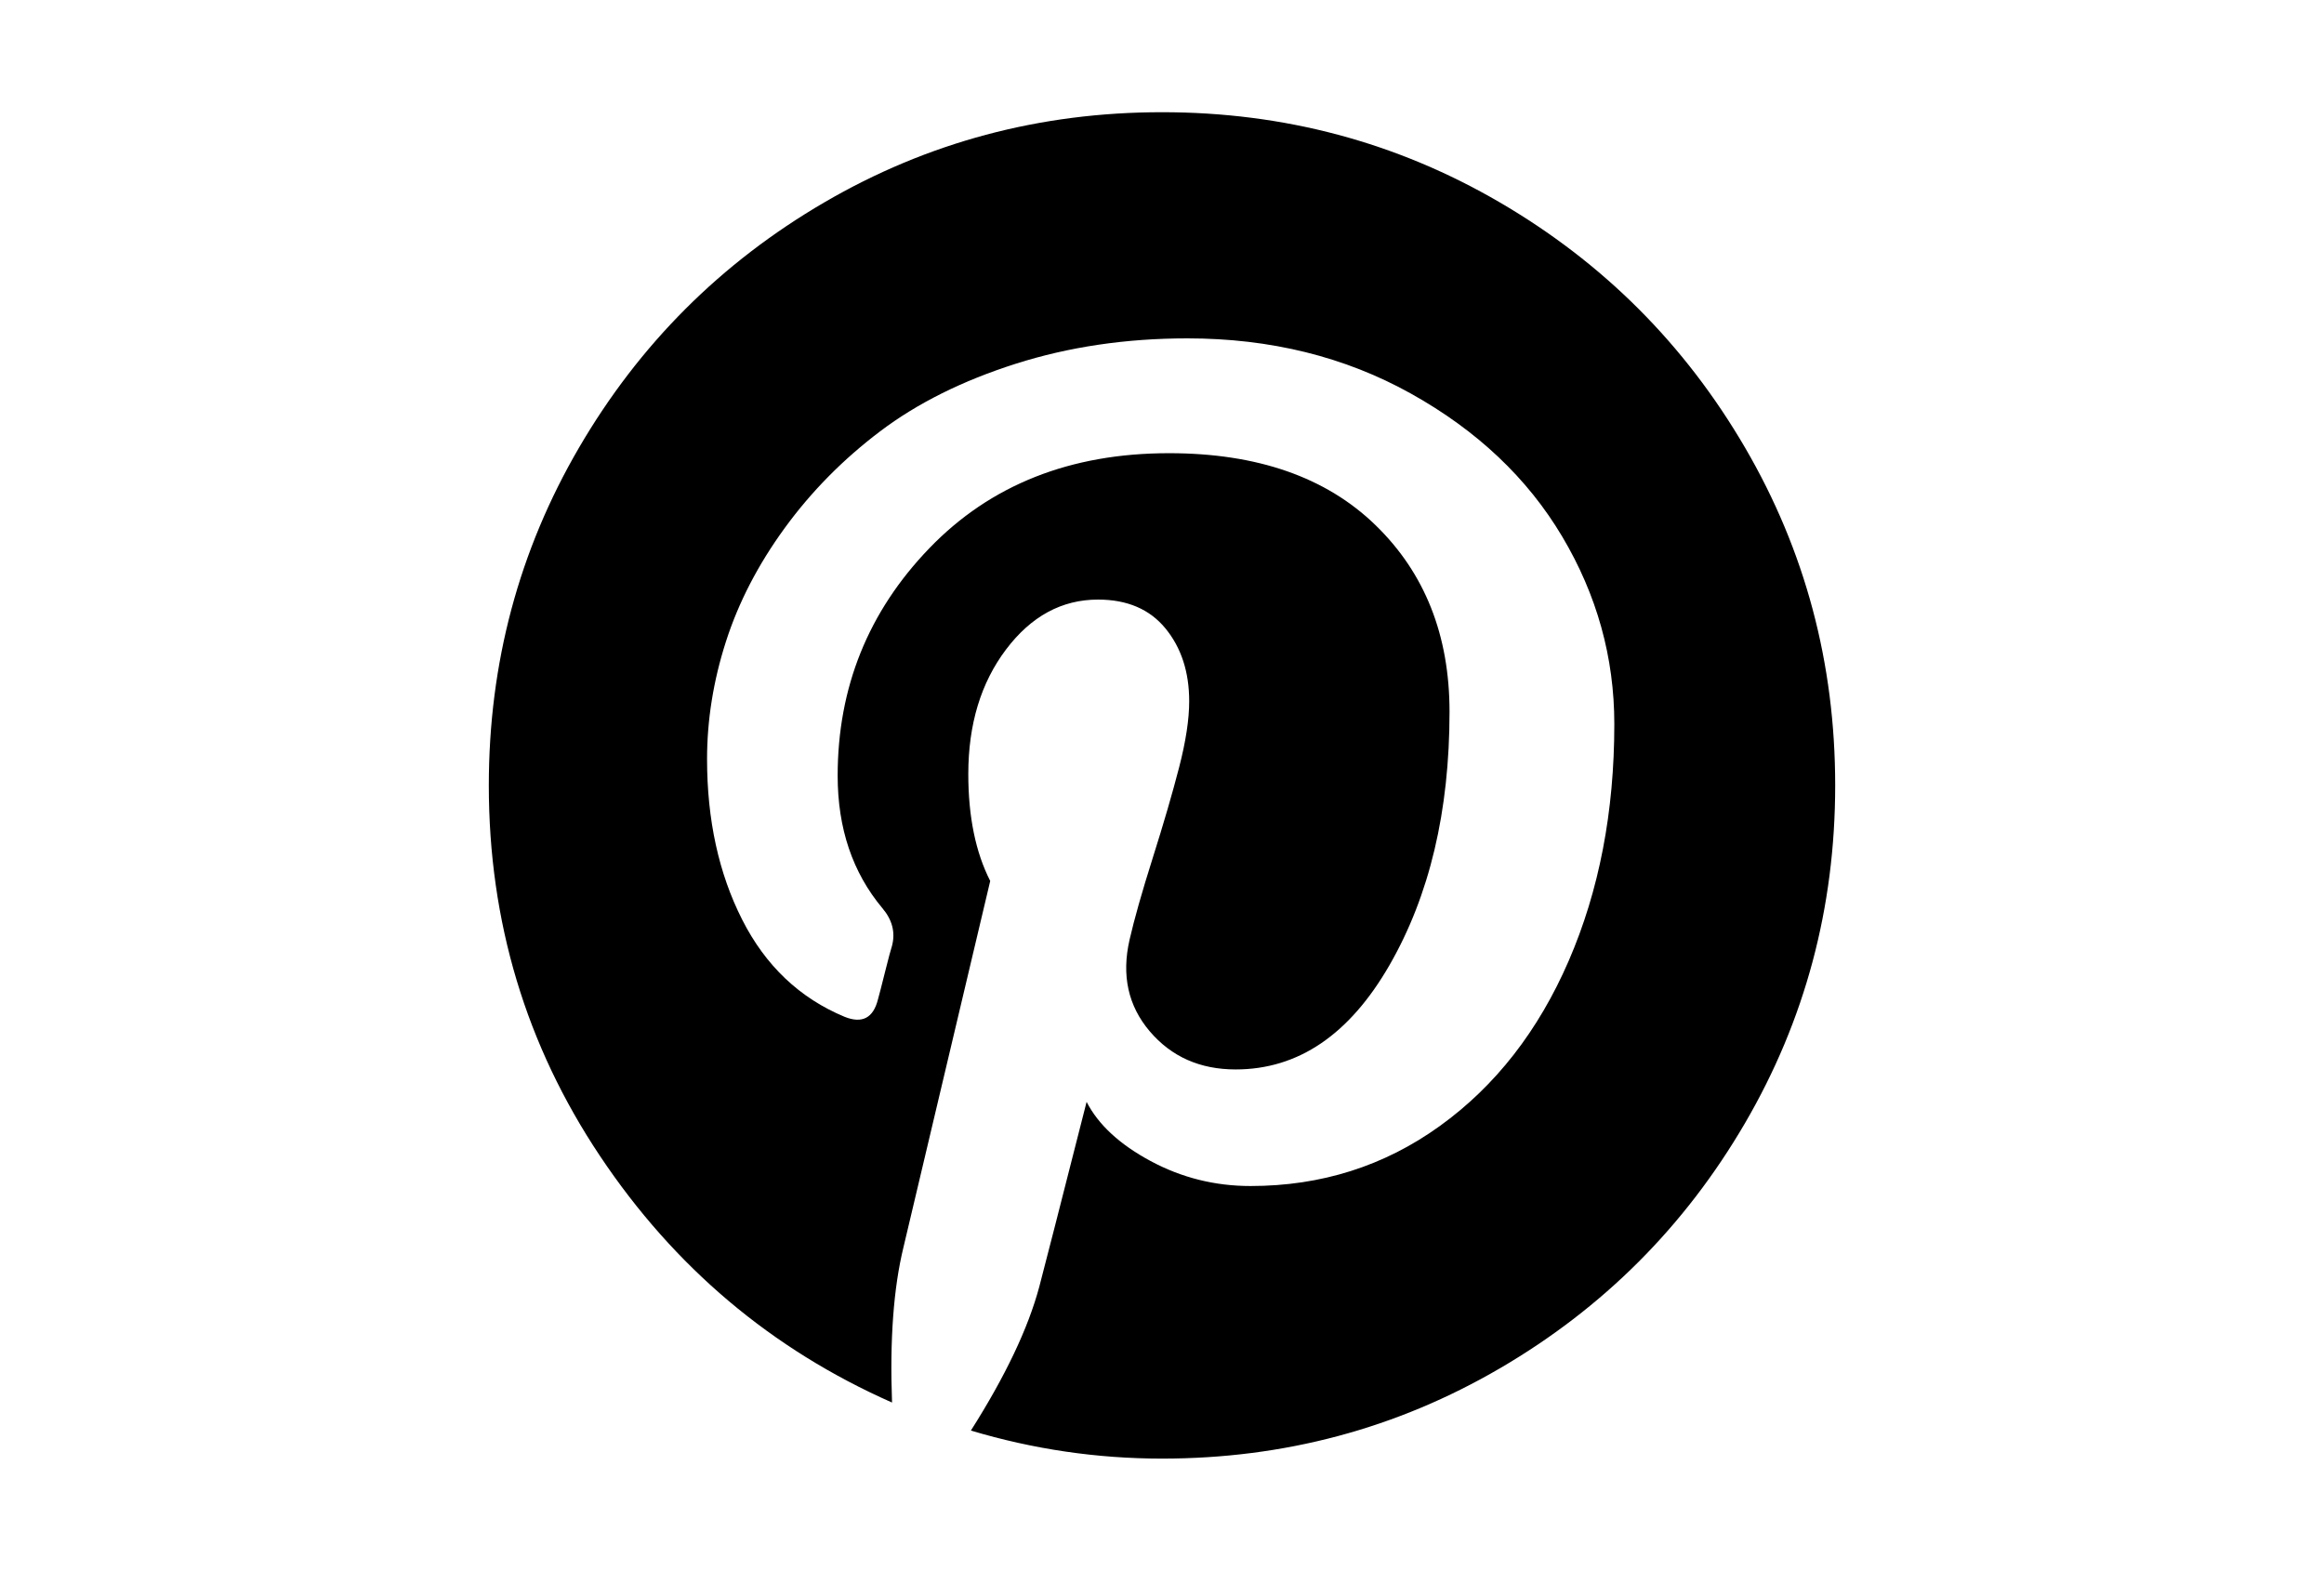
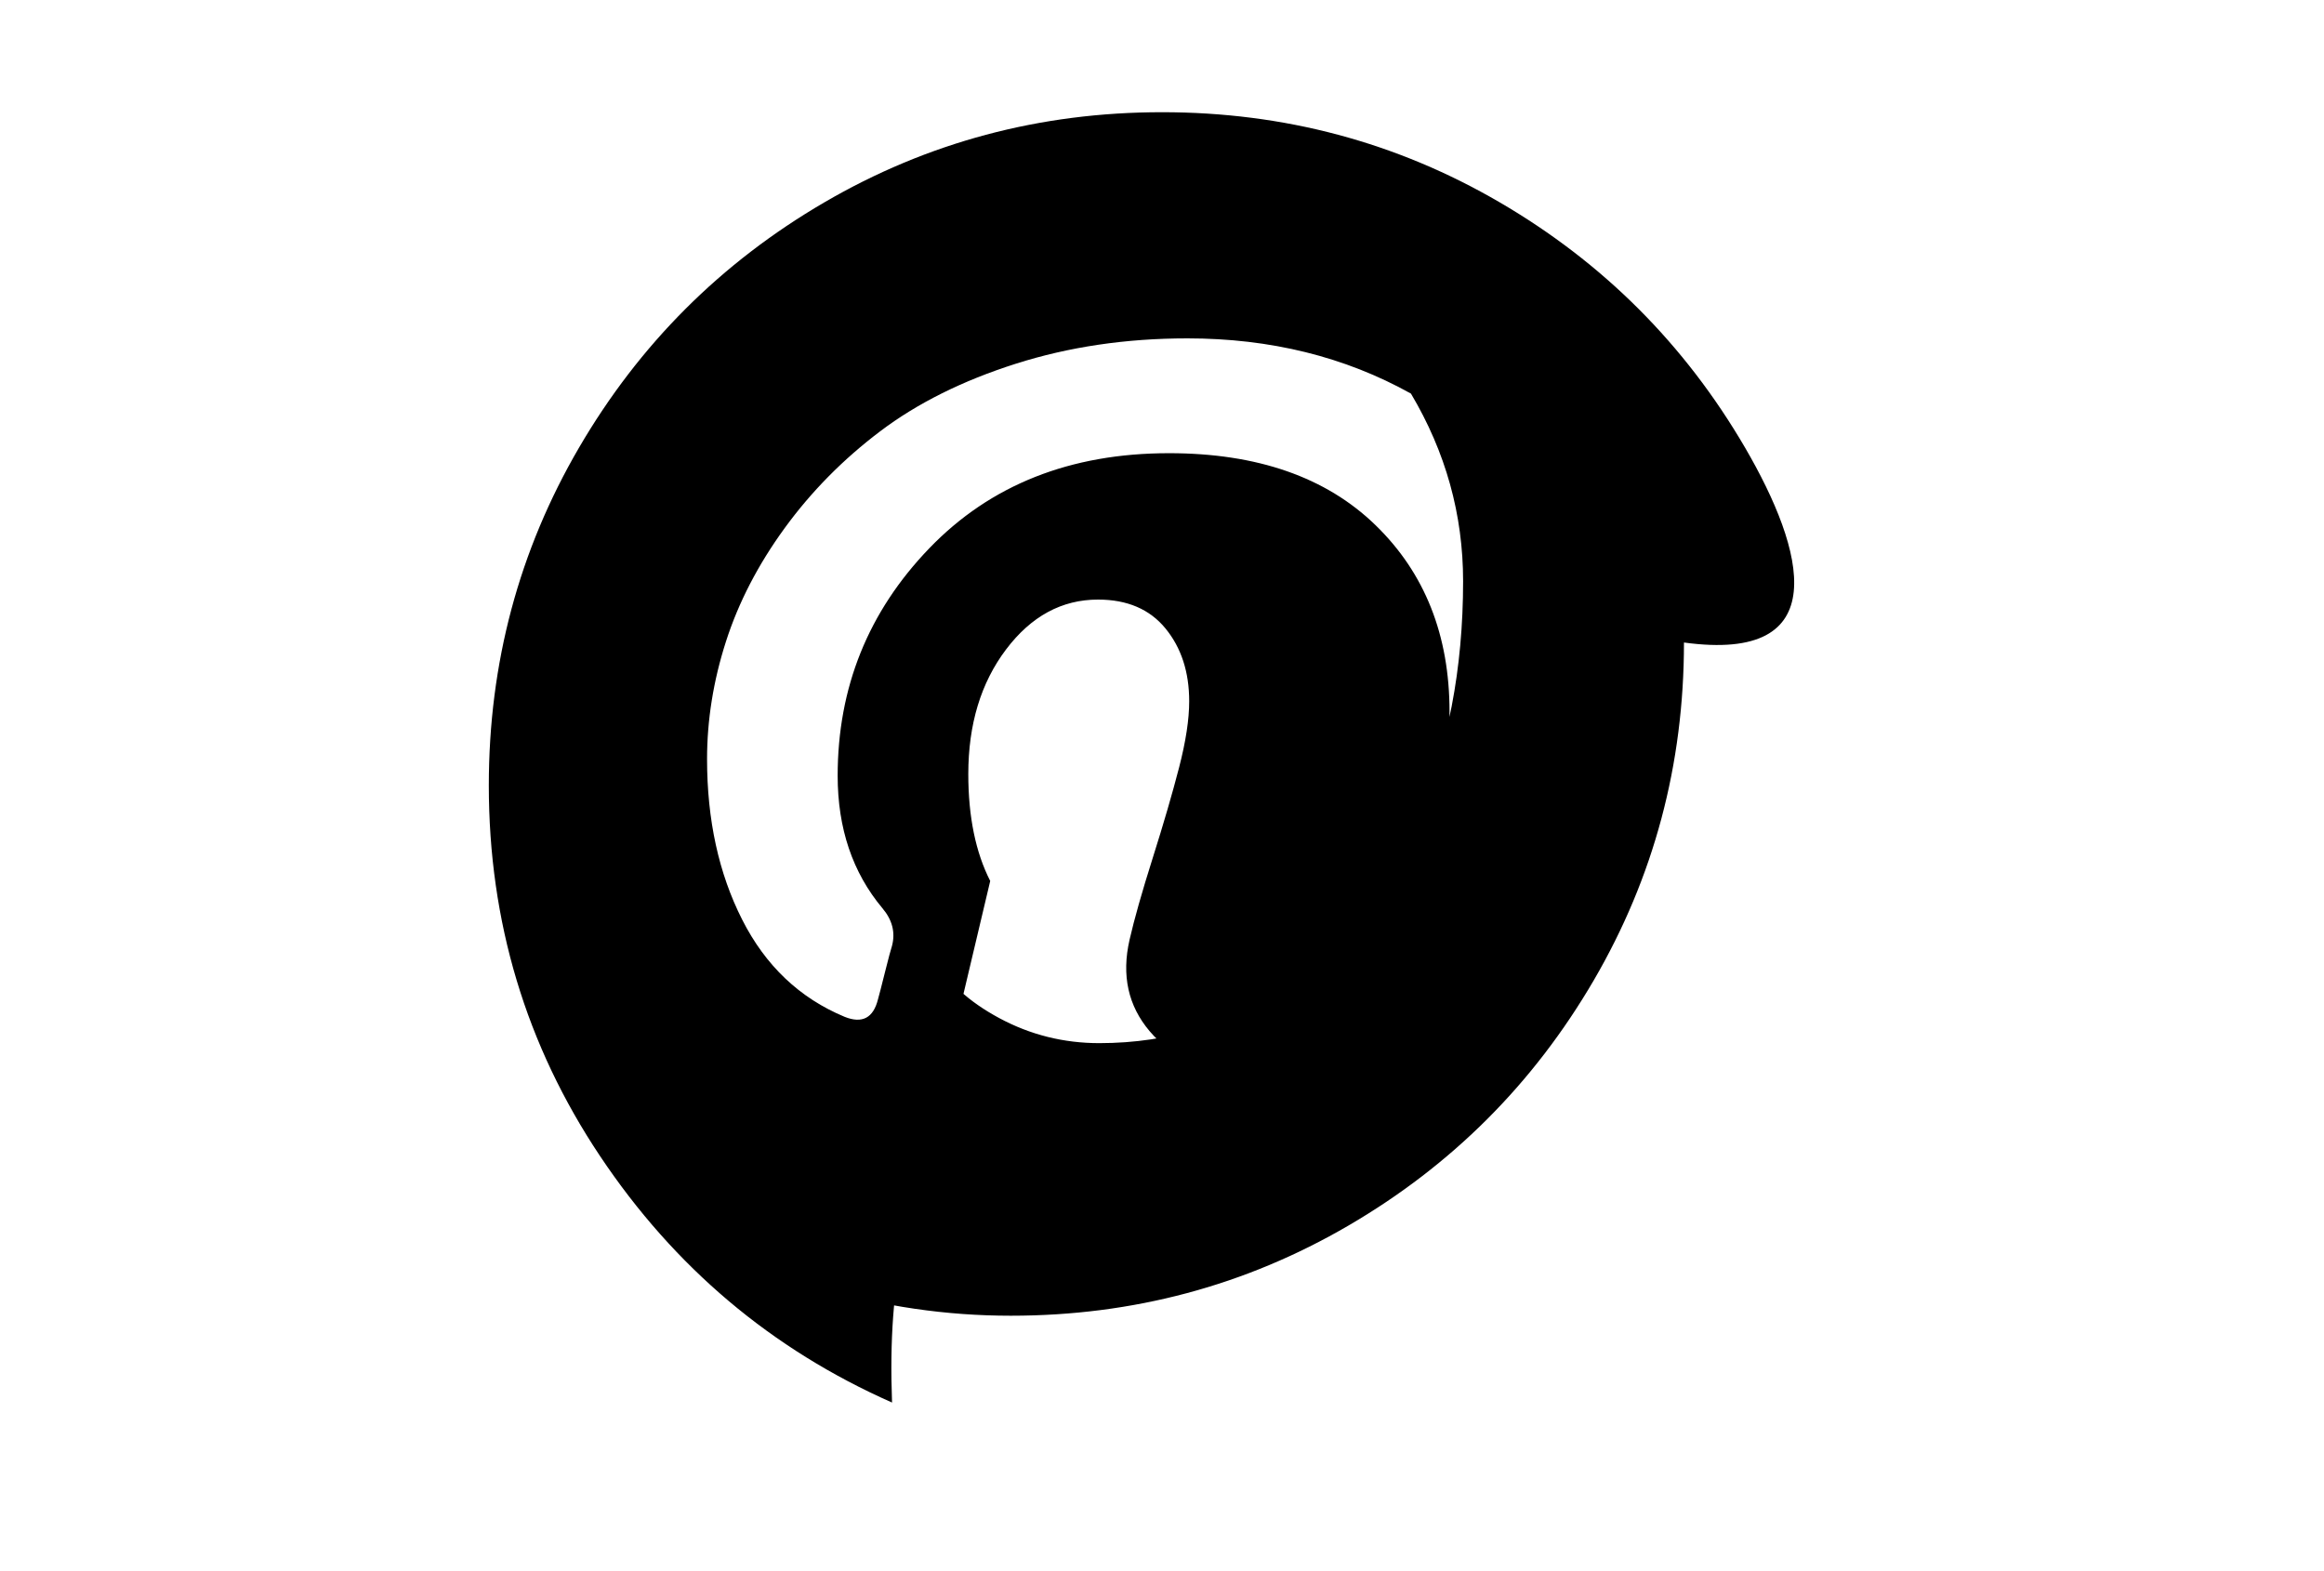
<svg xmlns="http://www.w3.org/2000/svg" version="1.1" id="Capa_1" x="0px" y="0px" width="216px" height="146px" viewBox="0 0 216 146" enable-background="new 0 0 216 146" xml:space="preserve">
-   <path d="M162.184,41.592c-5.595-9.586-13.185-17.176-22.771-22.771c-9.587-5.595-20.055-8.392-31.408-8.392  c-11.352,0-21.822,2.797-31.408,8.392c-9.587,5.594-17.177,13.184-22.772,22.771C48.229,51.179,45.432,61.648,45.432,73  c0,12.655,3.449,24.145,10.347,34.463c6.898,10.321,15.941,17.952,27.13,22.895c-0.217-5.812,0.136-10.618,1.059-14.42l8.066-34.057  c-1.358-2.662-2.037-5.974-2.037-9.94c0-4.616,1.167-8.472,3.503-11.569c2.336-3.096,5.187-4.644,8.555-4.644  c2.715,0,4.806,0.896,6.273,2.688c1.467,1.793,2.199,4.047,2.199,6.763c0,1.683-0.313,3.734-0.938,6.151s-1.439,5.214-2.444,8.392  c-1.005,3.177-1.725,5.718-2.159,7.617c-0.76,3.313-0.136,6.151,1.874,8.515c2.009,2.362,4.672,3.545,7.985,3.545  c5.812,0,10.577-3.232,14.299-9.695c3.721-6.465,5.58-14.313,5.58-23.546c0-7.116-2.295-12.901-6.885-17.354  c-4.59-4.454-10.986-6.682-19.188-6.682c-9.178,0-16.606,2.947-22.282,8.84c-5.676,5.894-8.514,12.942-8.514,21.143  c0,4.889,1.385,8.99,4.155,12.303c0.923,1.086,1.222,2.254,0.896,3.504c-0.109,0.326-0.326,1.14-0.652,2.443  c-0.325,1.303-0.543,2.146-0.651,2.525c-0.434,1.738-1.467,2.281-3.096,1.63c-4.182-1.737-7.36-4.753-9.532-9.044  c-2.173-4.29-3.259-9.262-3.259-14.909c0-3.639,0.584-7.278,1.752-10.917c1.167-3.64,2.987-7.156,5.458-10.551  c2.472-3.396,5.432-6.397,8.881-9.003c3.448-2.607,7.644-4.698,12.587-6.273c4.943-1.575,10.265-2.363,15.969-2.363  c7.713,0,14.637,1.711,20.774,5.133c6.139,3.422,10.823,7.848,14.055,13.28c3.232,5.432,4.848,11.244,4.848,17.436  c0,8.147-1.412,15.479-4.236,21.998c-2.824,6.517-6.816,11.636-11.977,15.356c-5.161,3.722-11.026,5.582-17.6,5.582  c-3.312,0-6.408-0.774-9.288-2.322c-2.878-1.548-4.861-3.381-5.947-5.499c-2.444,9.612-3.911,15.343-4.4,17.19  c-1.032,3.855-3.15,8.31-6.355,13.36c5.812,1.738,11.732,2.606,17.761,2.606c11.352,0,21.822-2.797,31.408-8.392  c9.586-5.594,17.176-13.185,22.771-22.771c5.594-9.587,8.391-20.057,8.391-31.408C170.57,61.648,167.777,51.178,162.184,41.592z" />
+   <path d="M162.184,41.592c-5.595-9.586-13.185-17.176-22.771-22.771c-9.587-5.595-20.055-8.392-31.408-8.392  c-11.352,0-21.822,2.797-31.408,8.392c-9.587,5.594-17.177,13.184-22.772,22.771C48.229,51.179,45.432,61.648,45.432,73  c0,12.655,3.449,24.145,10.347,34.463c6.898,10.321,15.941,17.952,27.13,22.895c-0.217-5.812,0.136-10.618,1.059-14.42l8.066-34.057  c-1.358-2.662-2.037-5.974-2.037-9.94c0-4.616,1.167-8.472,3.503-11.569c2.336-3.096,5.187-4.644,8.555-4.644  c2.715,0,4.806,0.896,6.273,2.688c1.467,1.793,2.199,4.047,2.199,6.763c0,1.683-0.313,3.734-0.938,6.151s-1.439,5.214-2.444,8.392  c-1.005,3.177-1.725,5.718-2.159,7.617c-0.76,3.313-0.136,6.151,1.874,8.515c2.009,2.362,4.672,3.545,7.985,3.545  c5.812,0,10.577-3.232,14.299-9.695c3.721-6.465,5.58-14.313,5.58-23.546c0-7.116-2.295-12.901-6.885-17.354  c-4.59-4.454-10.986-6.682-19.188-6.682c-9.178,0-16.606,2.947-22.282,8.84c-5.676,5.894-8.514,12.942-8.514,21.143  c0,4.889,1.385,8.99,4.155,12.303c0.923,1.086,1.222,2.254,0.896,3.504c-0.109,0.326-0.326,1.14-0.652,2.443  c-0.325,1.303-0.543,2.146-0.651,2.525c-0.434,1.738-1.467,2.281-3.096,1.63c-4.182-1.737-7.36-4.753-9.532-9.044  c-2.173-4.29-3.259-9.262-3.259-14.909c0-3.639,0.584-7.278,1.752-10.917c1.167-3.64,2.987-7.156,5.458-10.551  c2.472-3.396,5.432-6.397,8.881-9.003c3.448-2.607,7.644-4.698,12.587-6.273c4.943-1.575,10.265-2.363,15.969-2.363  c7.713,0,14.637,1.711,20.774,5.133c3.232,5.432,4.848,11.244,4.848,17.436  c0,8.147-1.412,15.479-4.236,21.998c-2.824,6.517-6.816,11.636-11.977,15.356c-5.161,3.722-11.026,5.582-17.6,5.582  c-3.312,0-6.408-0.774-9.288-2.322c-2.878-1.548-4.861-3.381-5.947-5.499c-2.444,9.612-3.911,15.343-4.4,17.19  c-1.032,3.855-3.15,8.31-6.355,13.36c5.812,1.738,11.732,2.606,17.761,2.606c11.352,0,21.822-2.797,31.408-8.392  c9.586-5.594,17.176-13.185,22.771-22.771c5.594-9.587,8.391-20.057,8.391-31.408C170.57,61.648,167.777,51.178,162.184,41.592z" />
</svg>